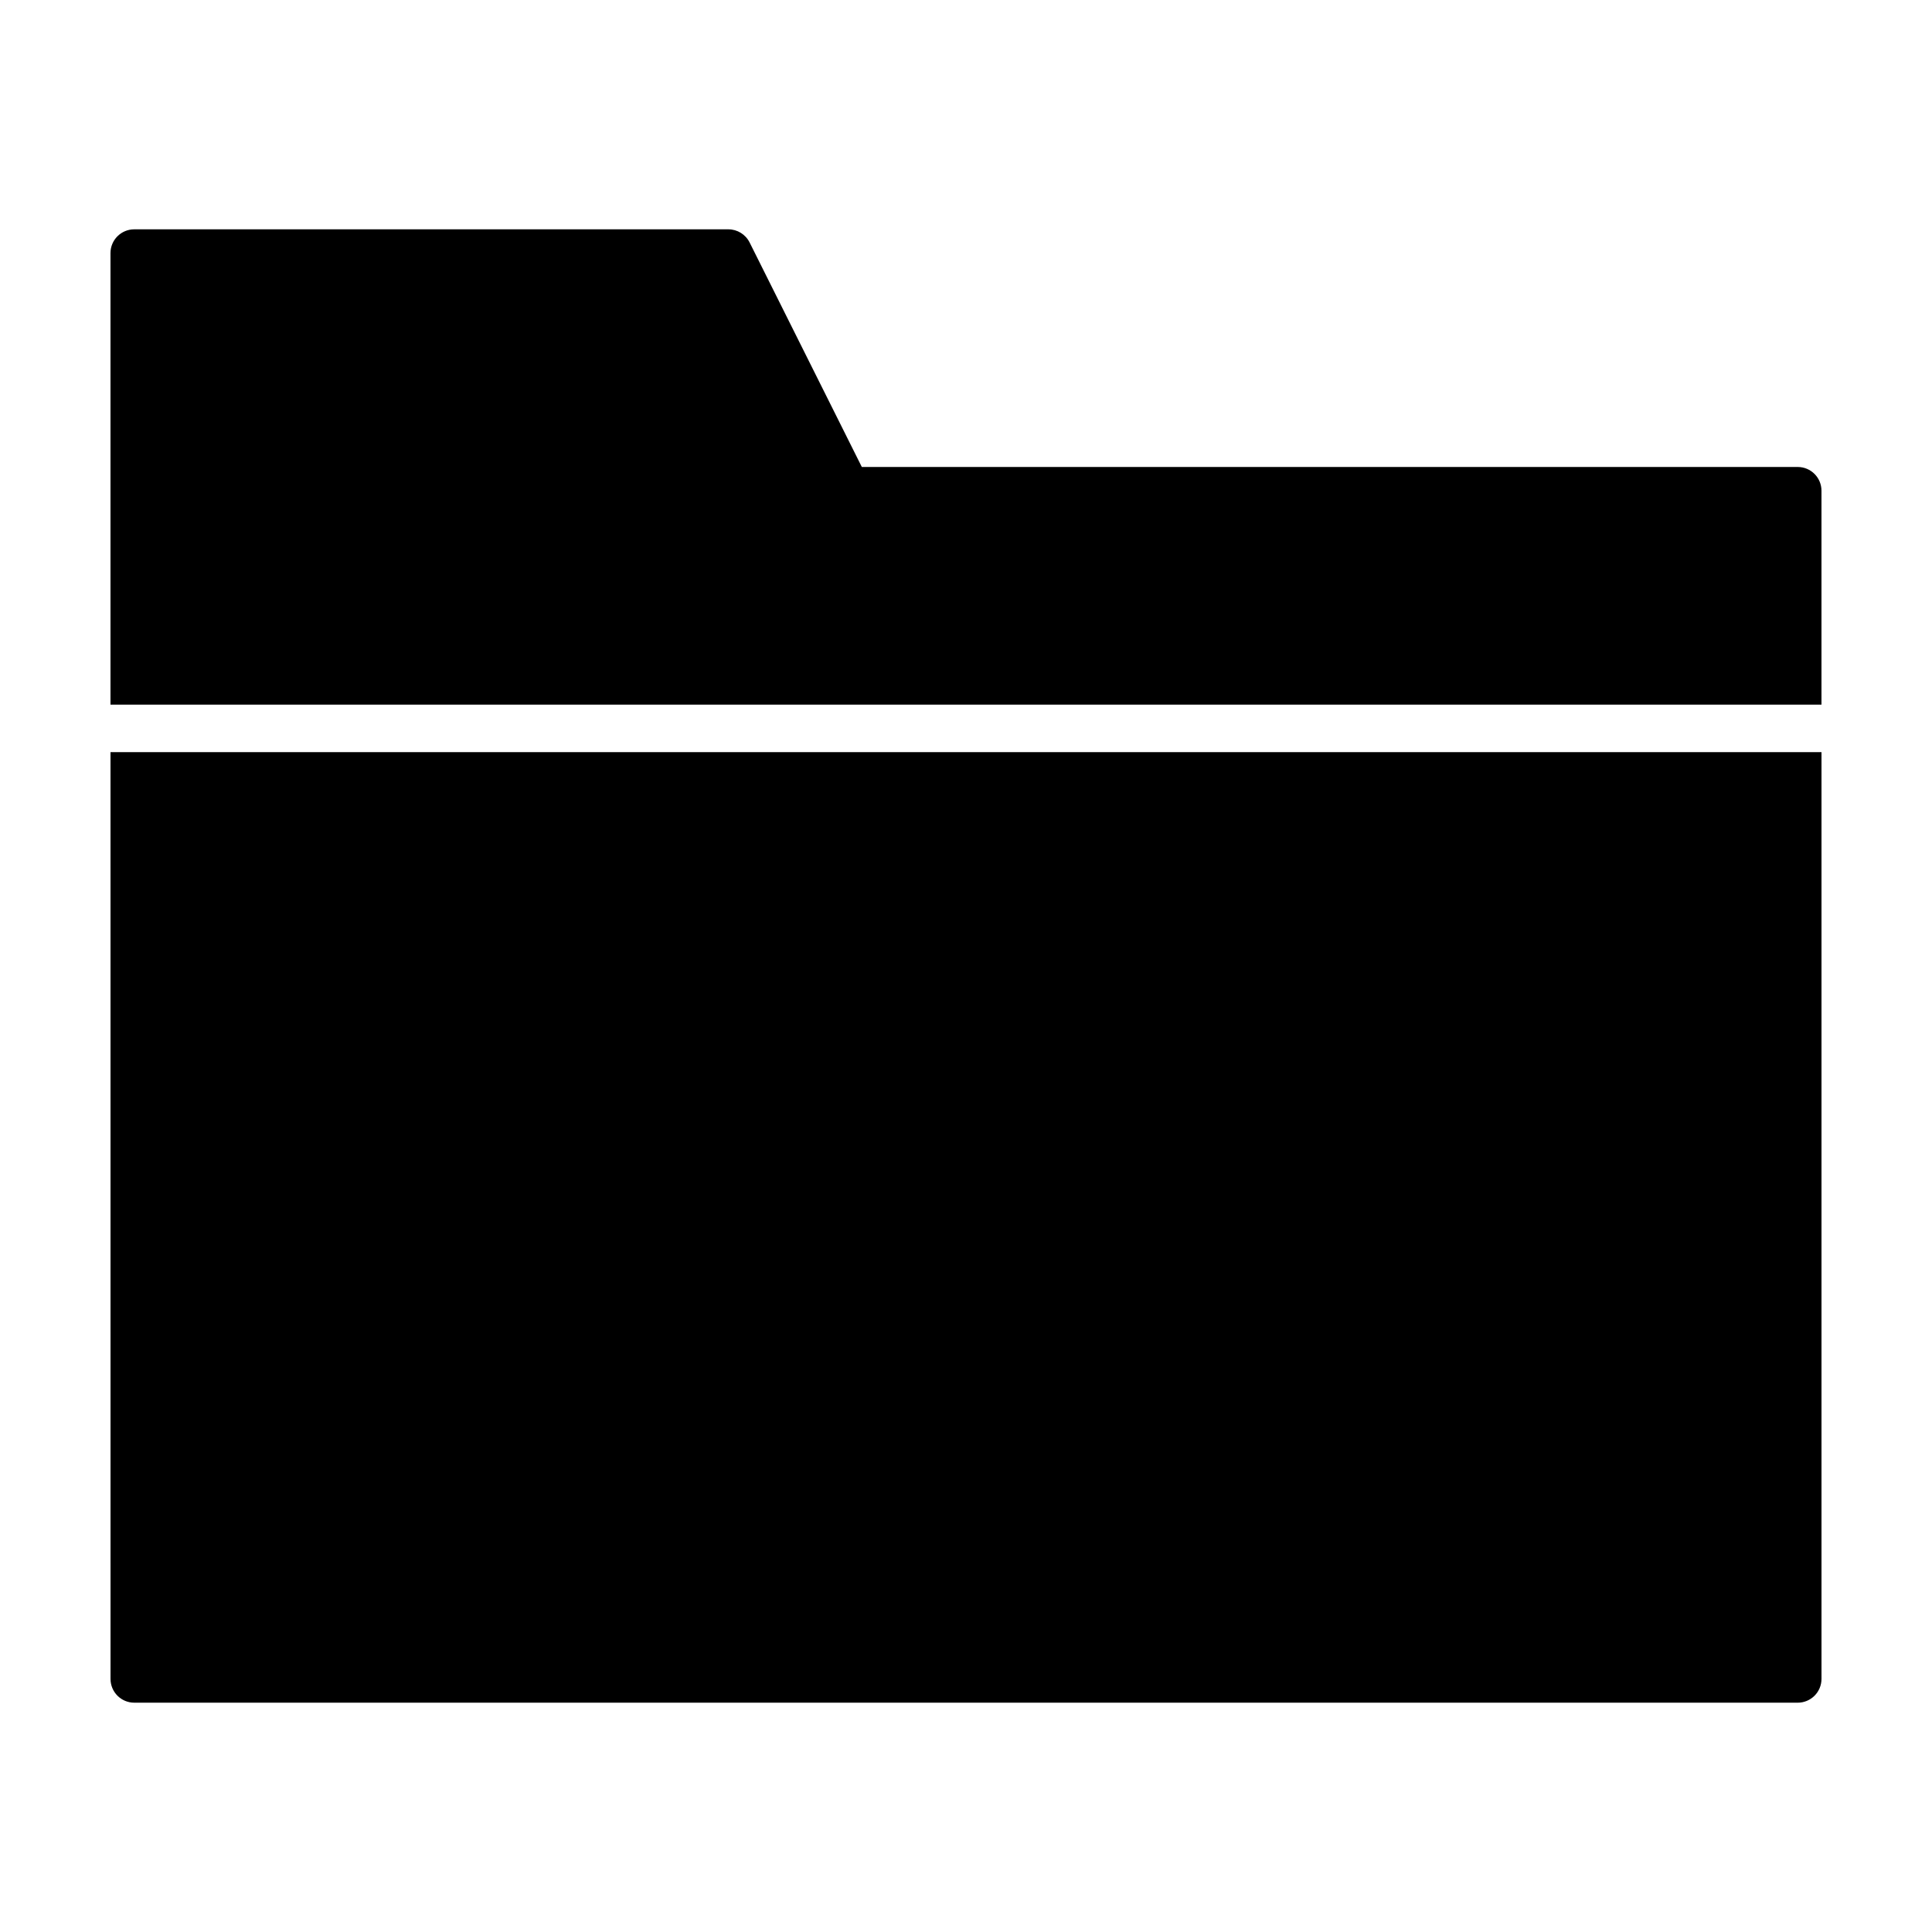
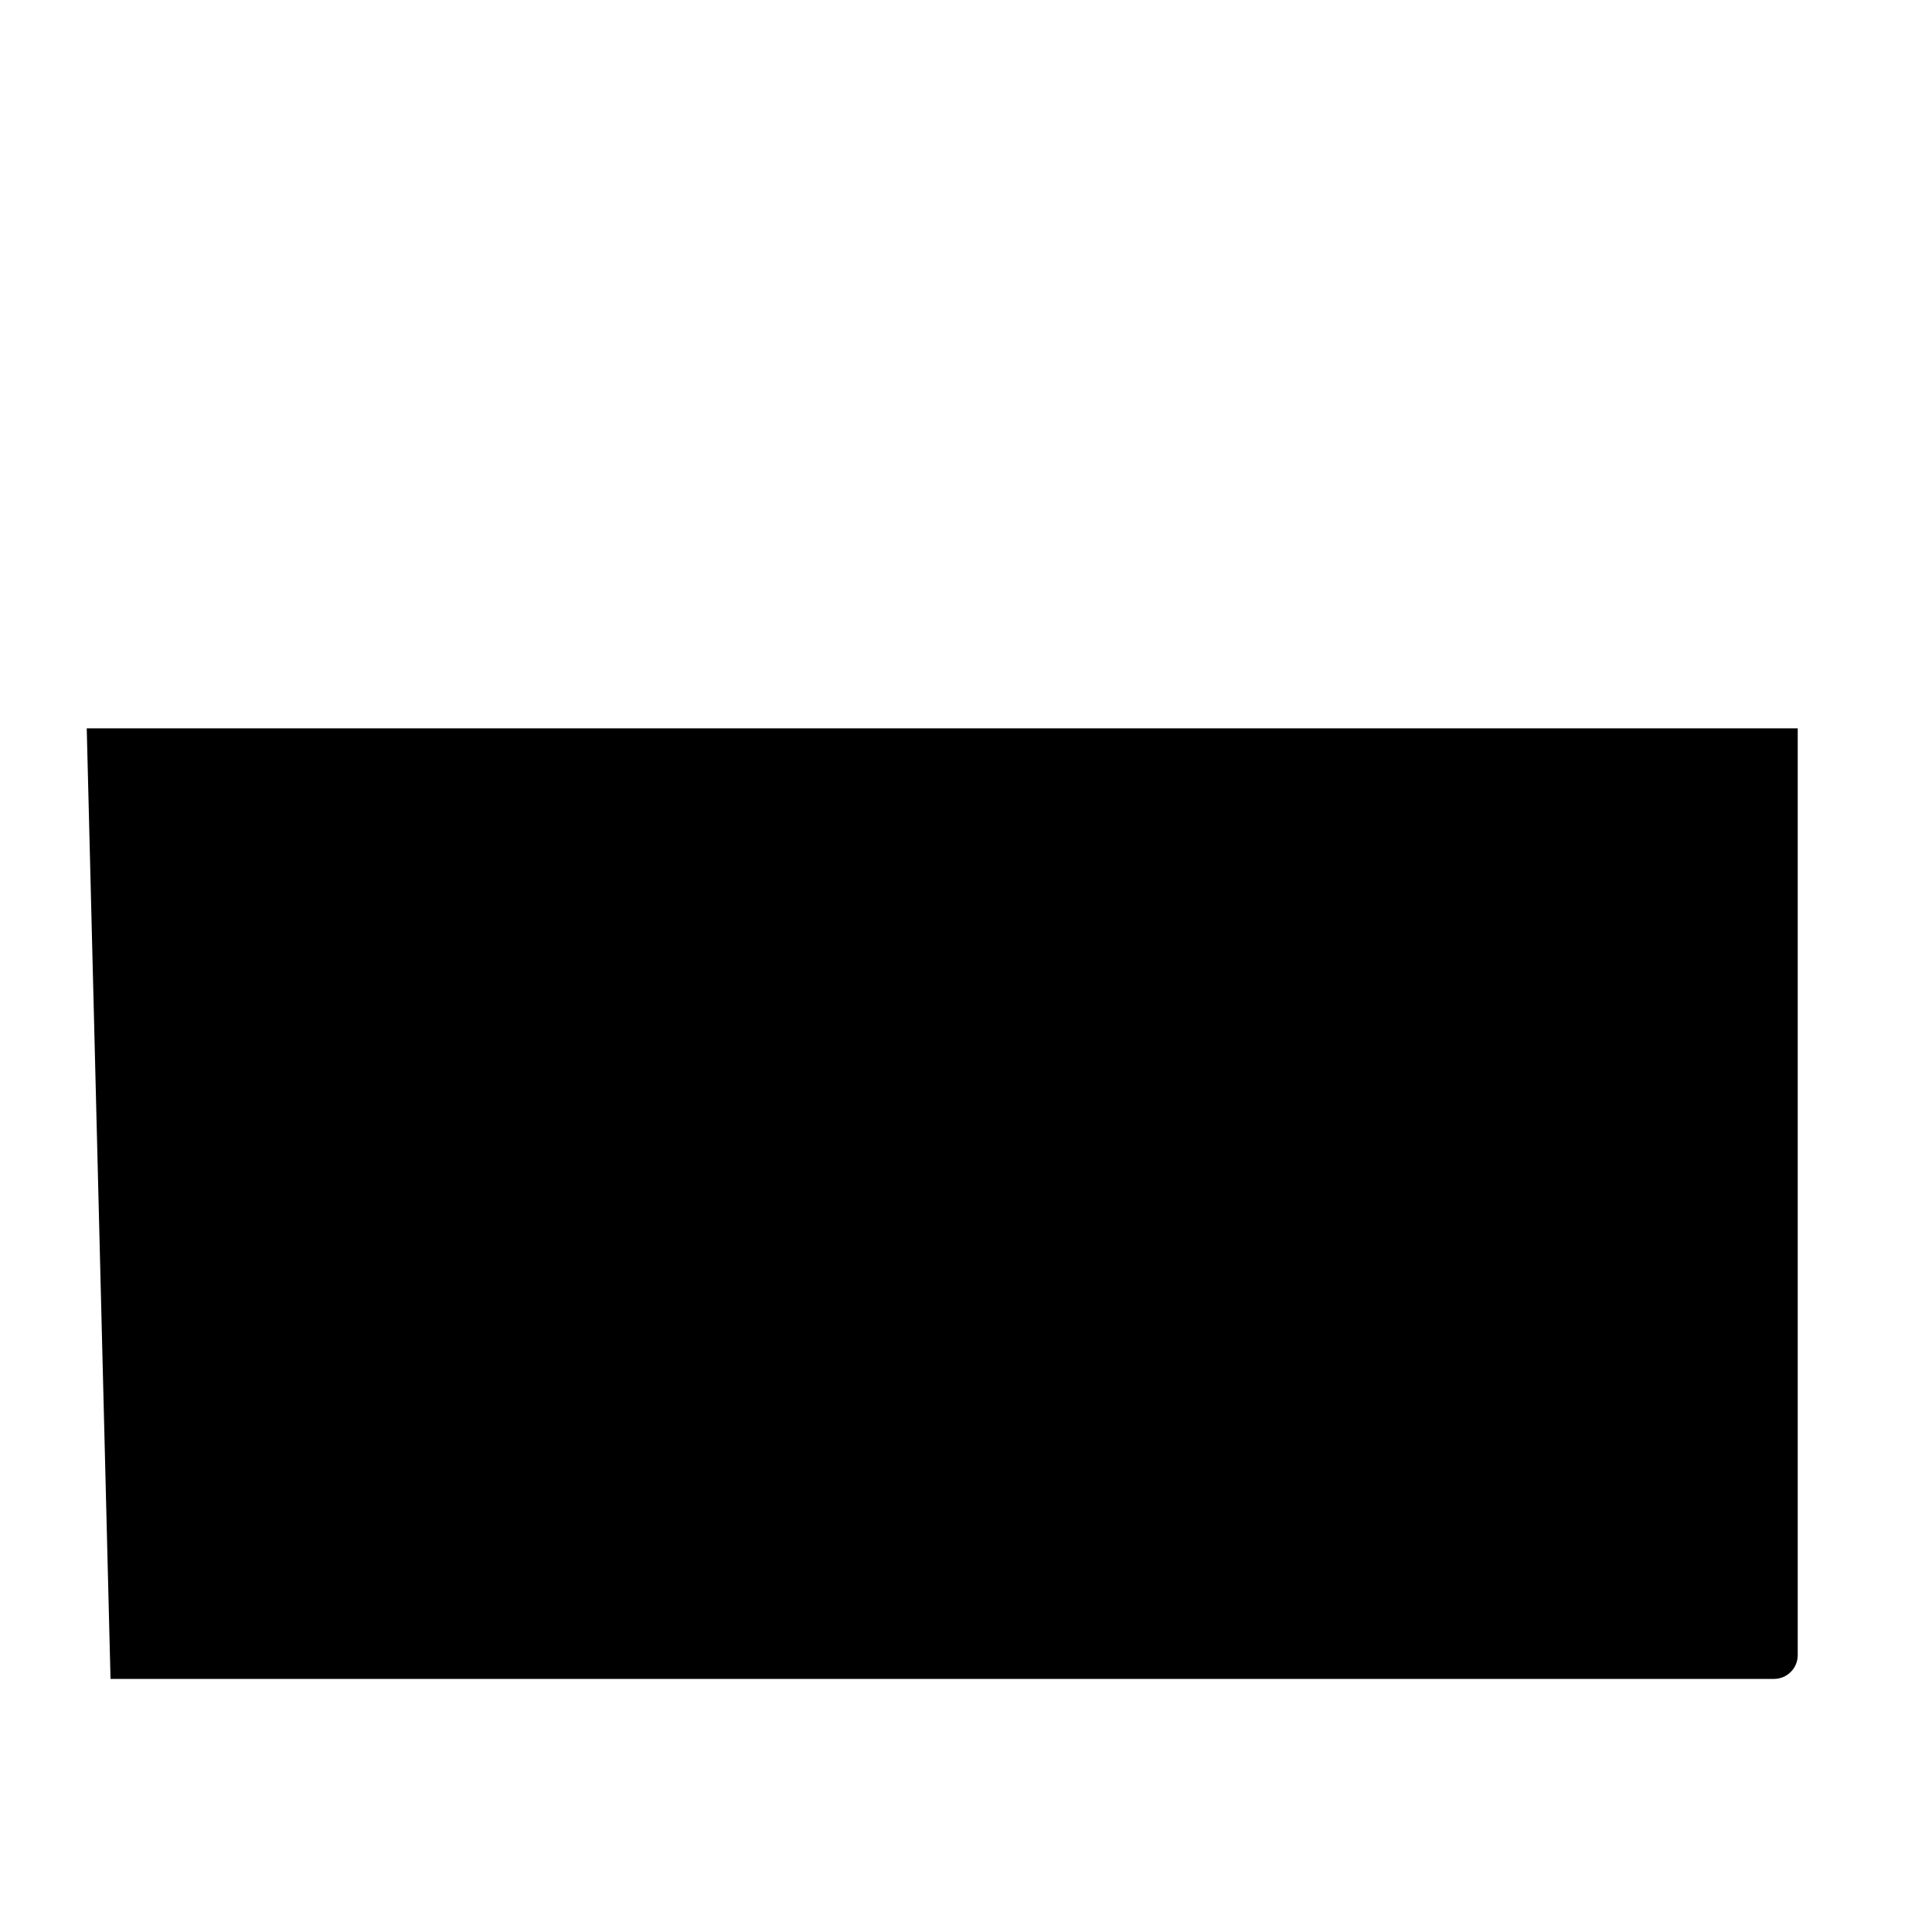
<svg xmlns="http://www.w3.org/2000/svg" fill="#000000" width="800px" height="800px" version="1.1" viewBox="144 144 512 512">
  <g>
-     <path d="m173.29 588.93c0 3.481 2.82 6.301 6.297 6.301h440.83c1.672 0 3.273-0.664 4.453-1.848 1.184-1.18 1.844-2.781 1.844-4.453v-245.61h-453.43z" />
-     <path d="m620.41 267.75h-248.02l-29.738-59.5c-1.07-2.133-3.25-3.481-5.637-3.477h-157.44c-3.477 0-6.297 2.82-6.297 6.297v119.66h453.43v-56.68c0-3.481-2.816-6.297-6.297-6.297z" />
+     <path d="m173.29 588.93h440.83c1.672 0 3.273-0.664 4.453-1.848 1.184-1.18 1.844-2.781 1.844-4.453v-245.61h-453.43z" />
  </g>
</svg>